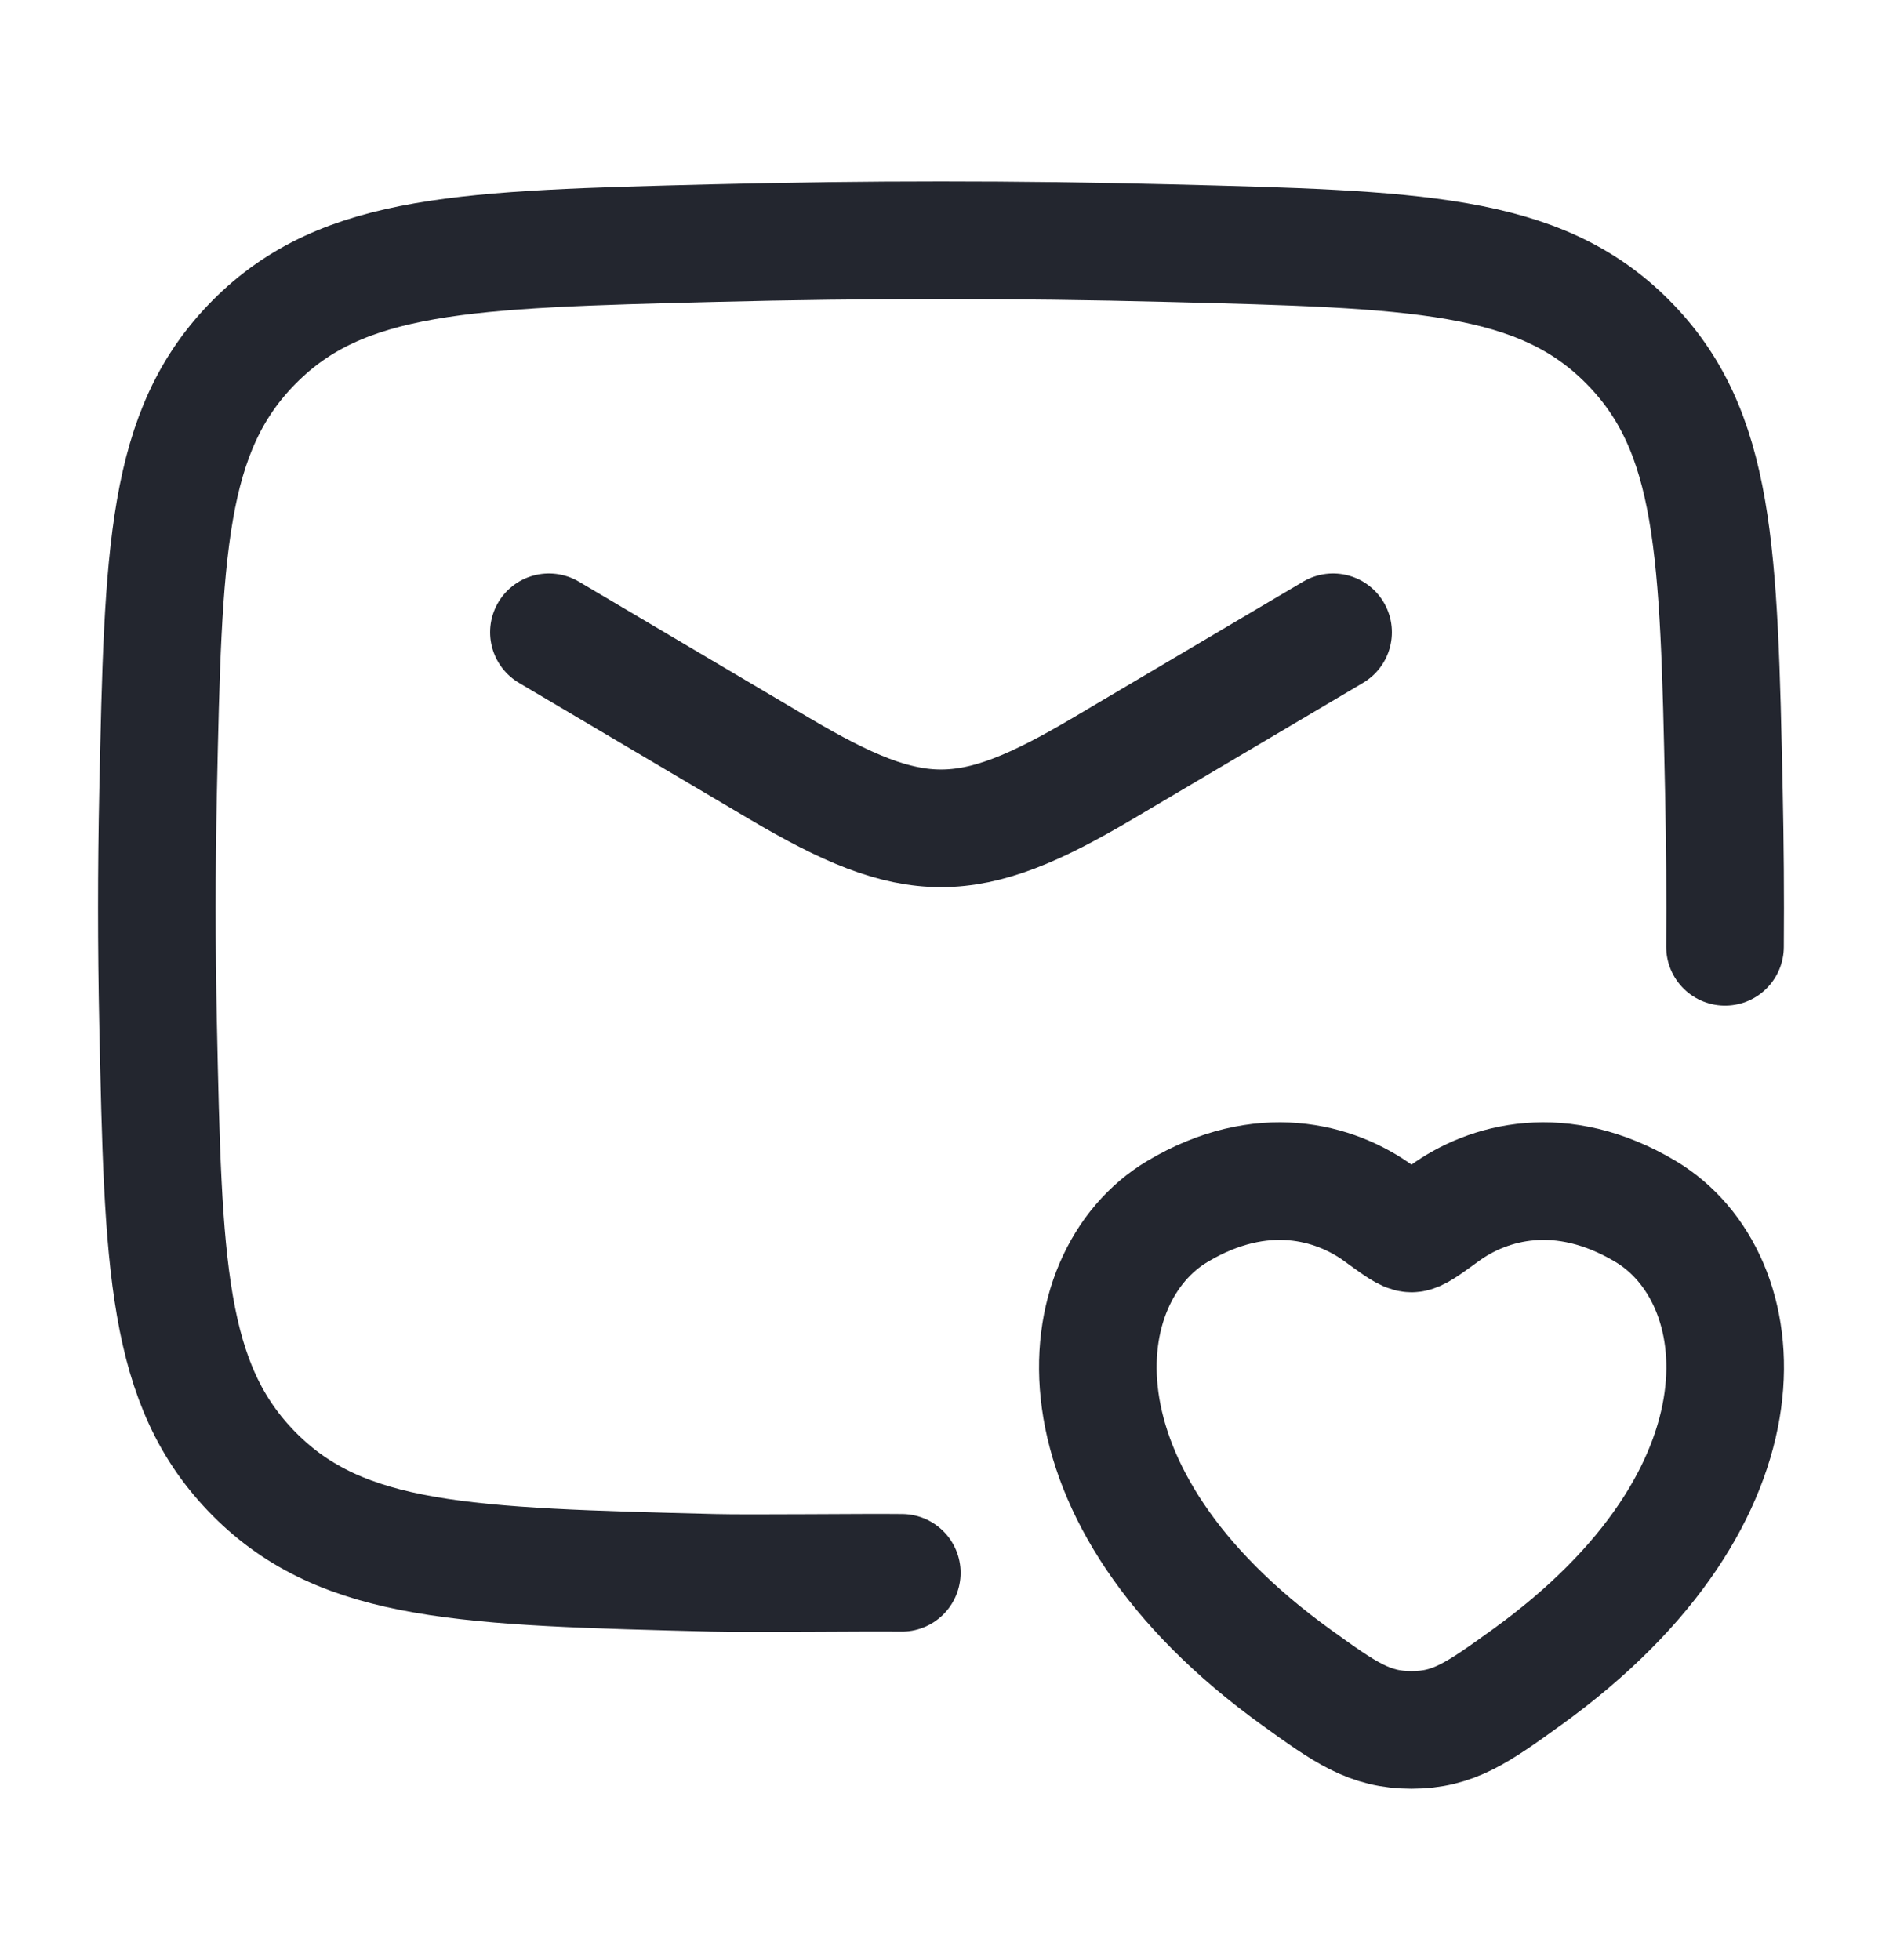
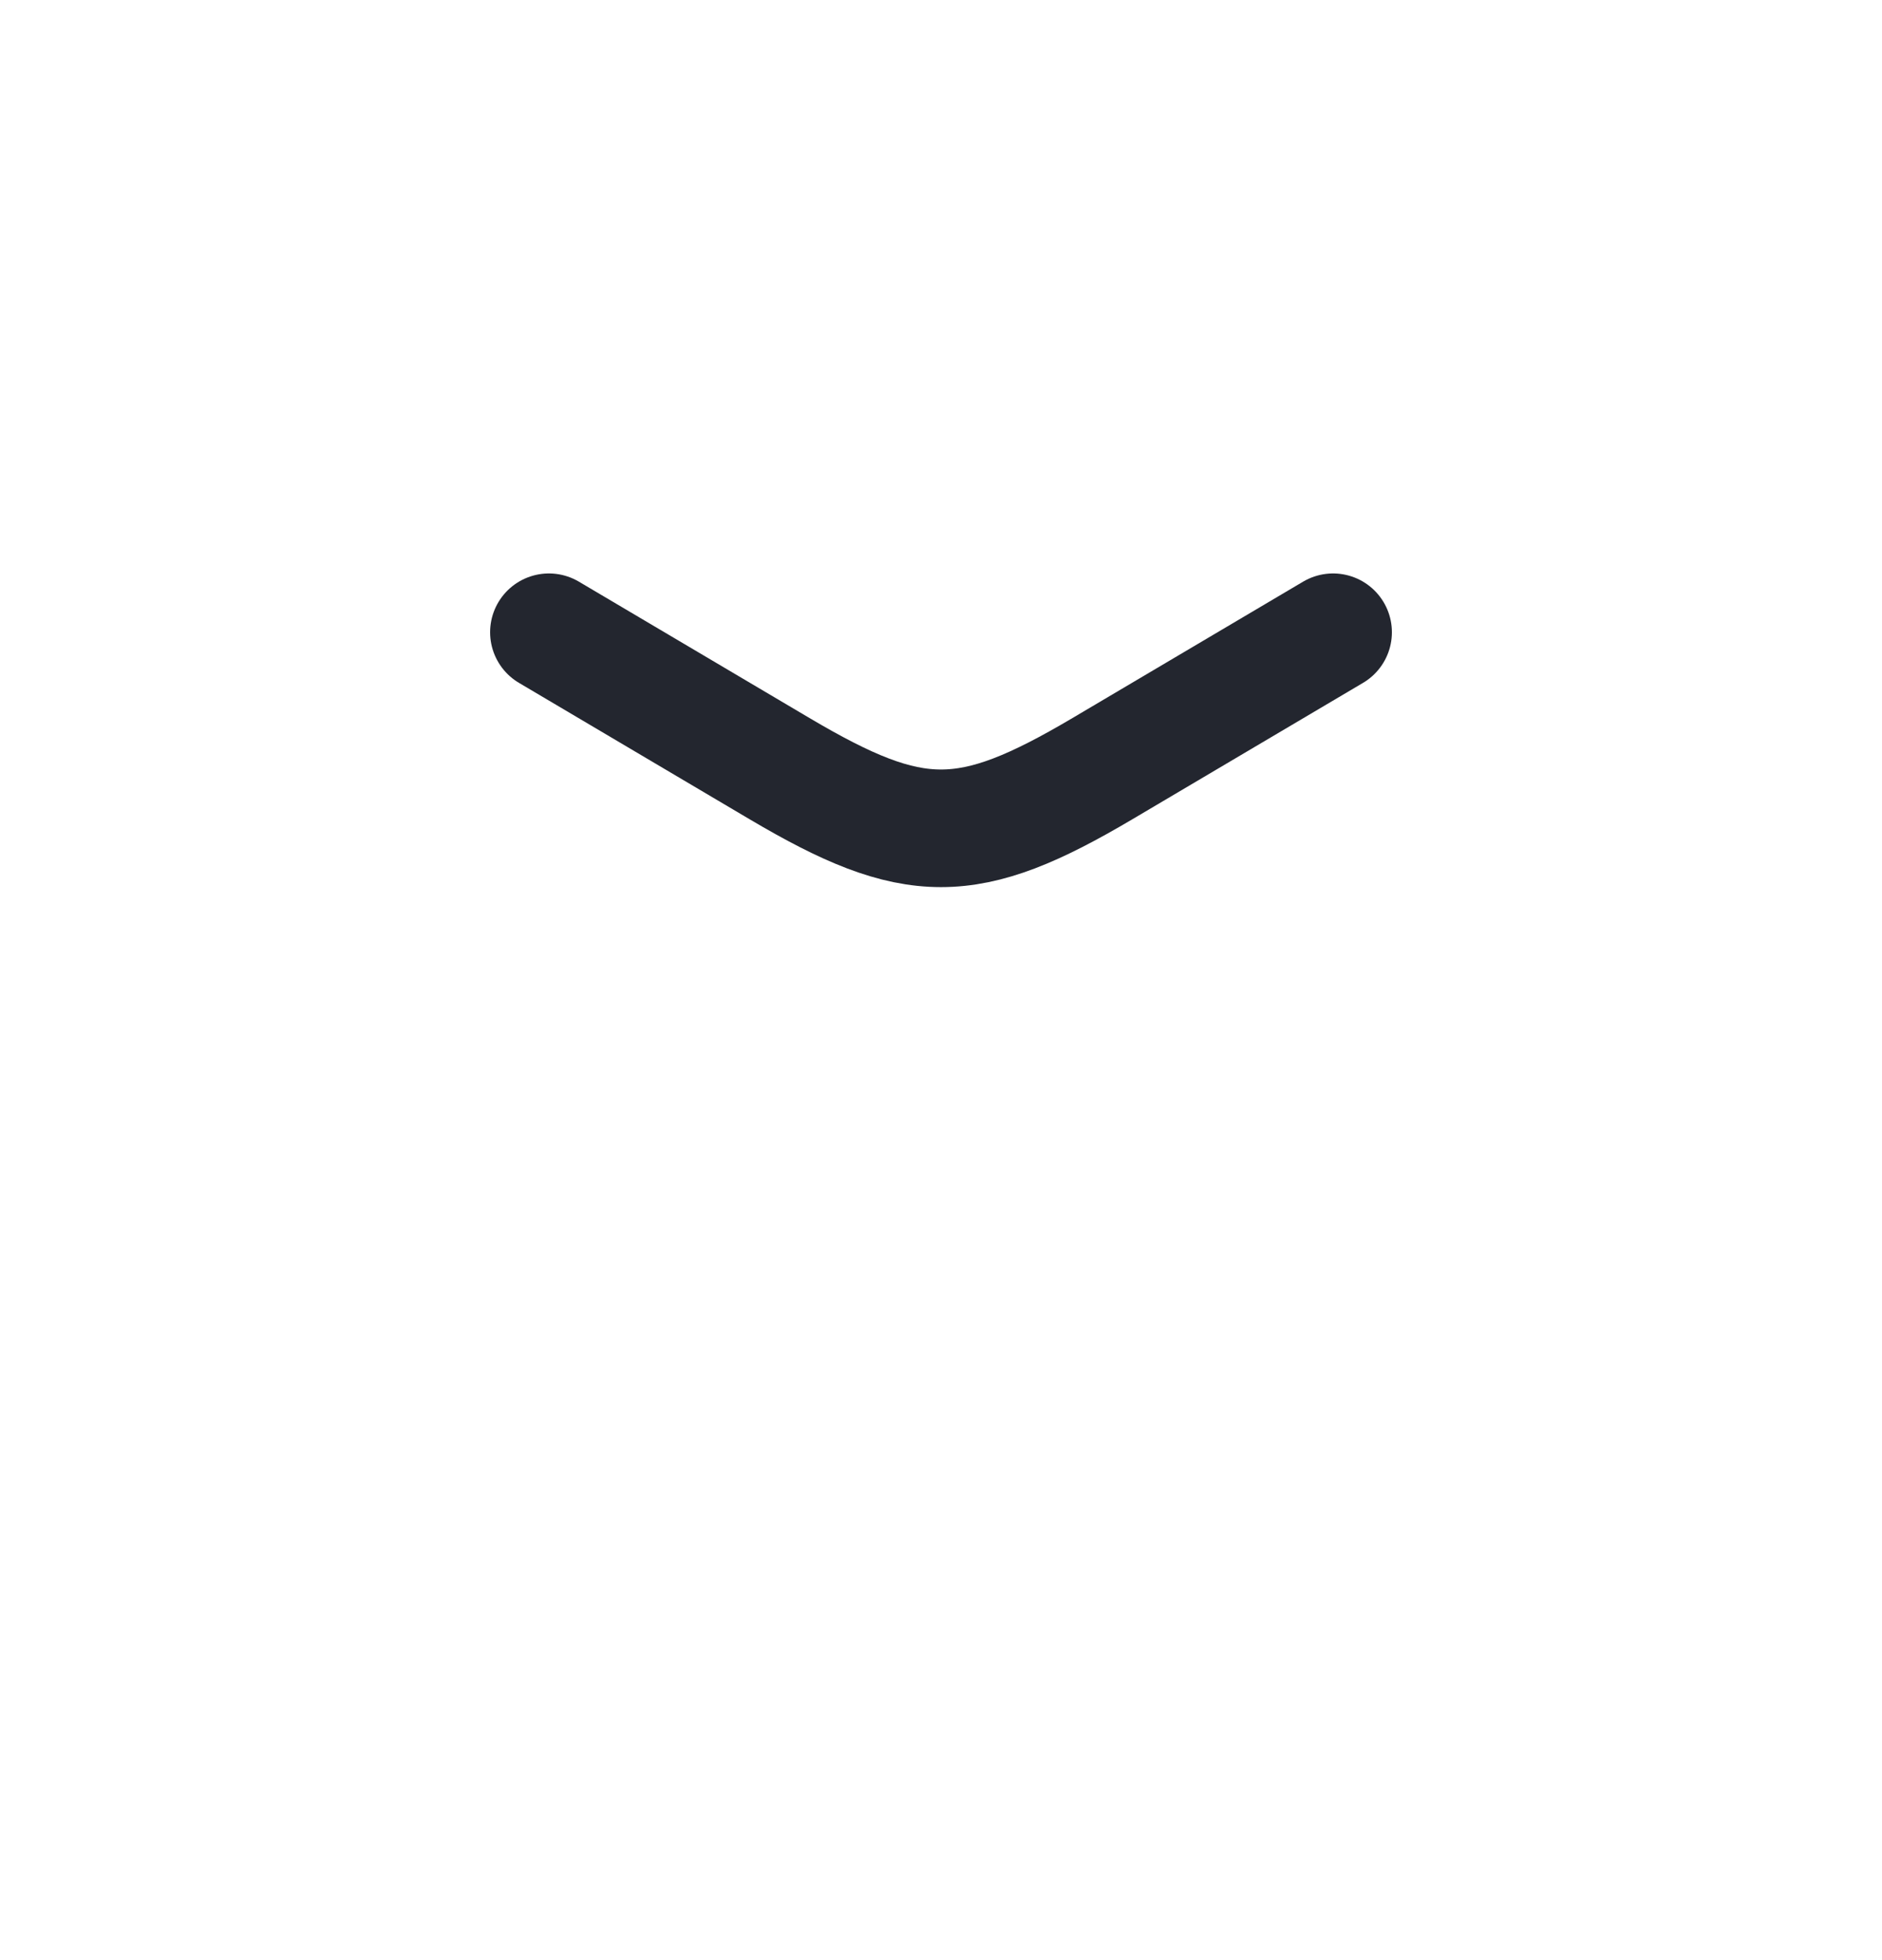
<svg xmlns="http://www.w3.org/2000/svg" width="24" height="25" viewBox="0 0 24 25" fill="none">
  <path d="M7 8.064L9.942 9.804C11.657 10.818 12.343 10.818 14.058 9.804L17 8.064" stroke="#23262F" stroke-width="1.5" stroke-linecap="round" stroke-linejoin="round" />
-   <path d="M11.5 20.06C11.034 20.054 9.567 20.072 9.099 20.06C5.95 19.981 4.376 19.942 3.245 18.804C2.114 17.666 2.081 16.131 2.016 13.059C1.995 12.072 1.995 11.09 2.016 10.102C2.081 7.031 2.114 5.495 3.245 4.358C4.376 3.22 5.95 3.18 9.099 3.101C11.039 3.052 12.961 3.052 14.901 3.101C18.05 3.18 19.624 3.22 20.755 4.358C21.886 5.495 21.919 7.031 21.984 10.102C21.998 10.762 22.003 11.419 21.998 12.076" stroke="#23262F" stroke-width="1.5" stroke-linecap="round" stroke-linejoin="round" />
-   <path d="M15.015 15.451C16.088 14.811 17.024 15.069 17.586 15.48C17.817 15.648 17.932 15.732 18 15.732C18.068 15.732 18.183 15.648 18.414 15.48C18.976 15.069 19.912 14.811 20.985 15.451C22.393 16.291 22.711 19.06 19.464 21.397C18.846 21.842 18.537 22.064 18 22.064C17.463 22.064 17.154 21.842 16.536 21.397C13.289 19.06 13.607 16.291 15.015 15.451Z" stroke="#23262F" stroke-width="1.5" stroke-linecap="round" />
</svg>